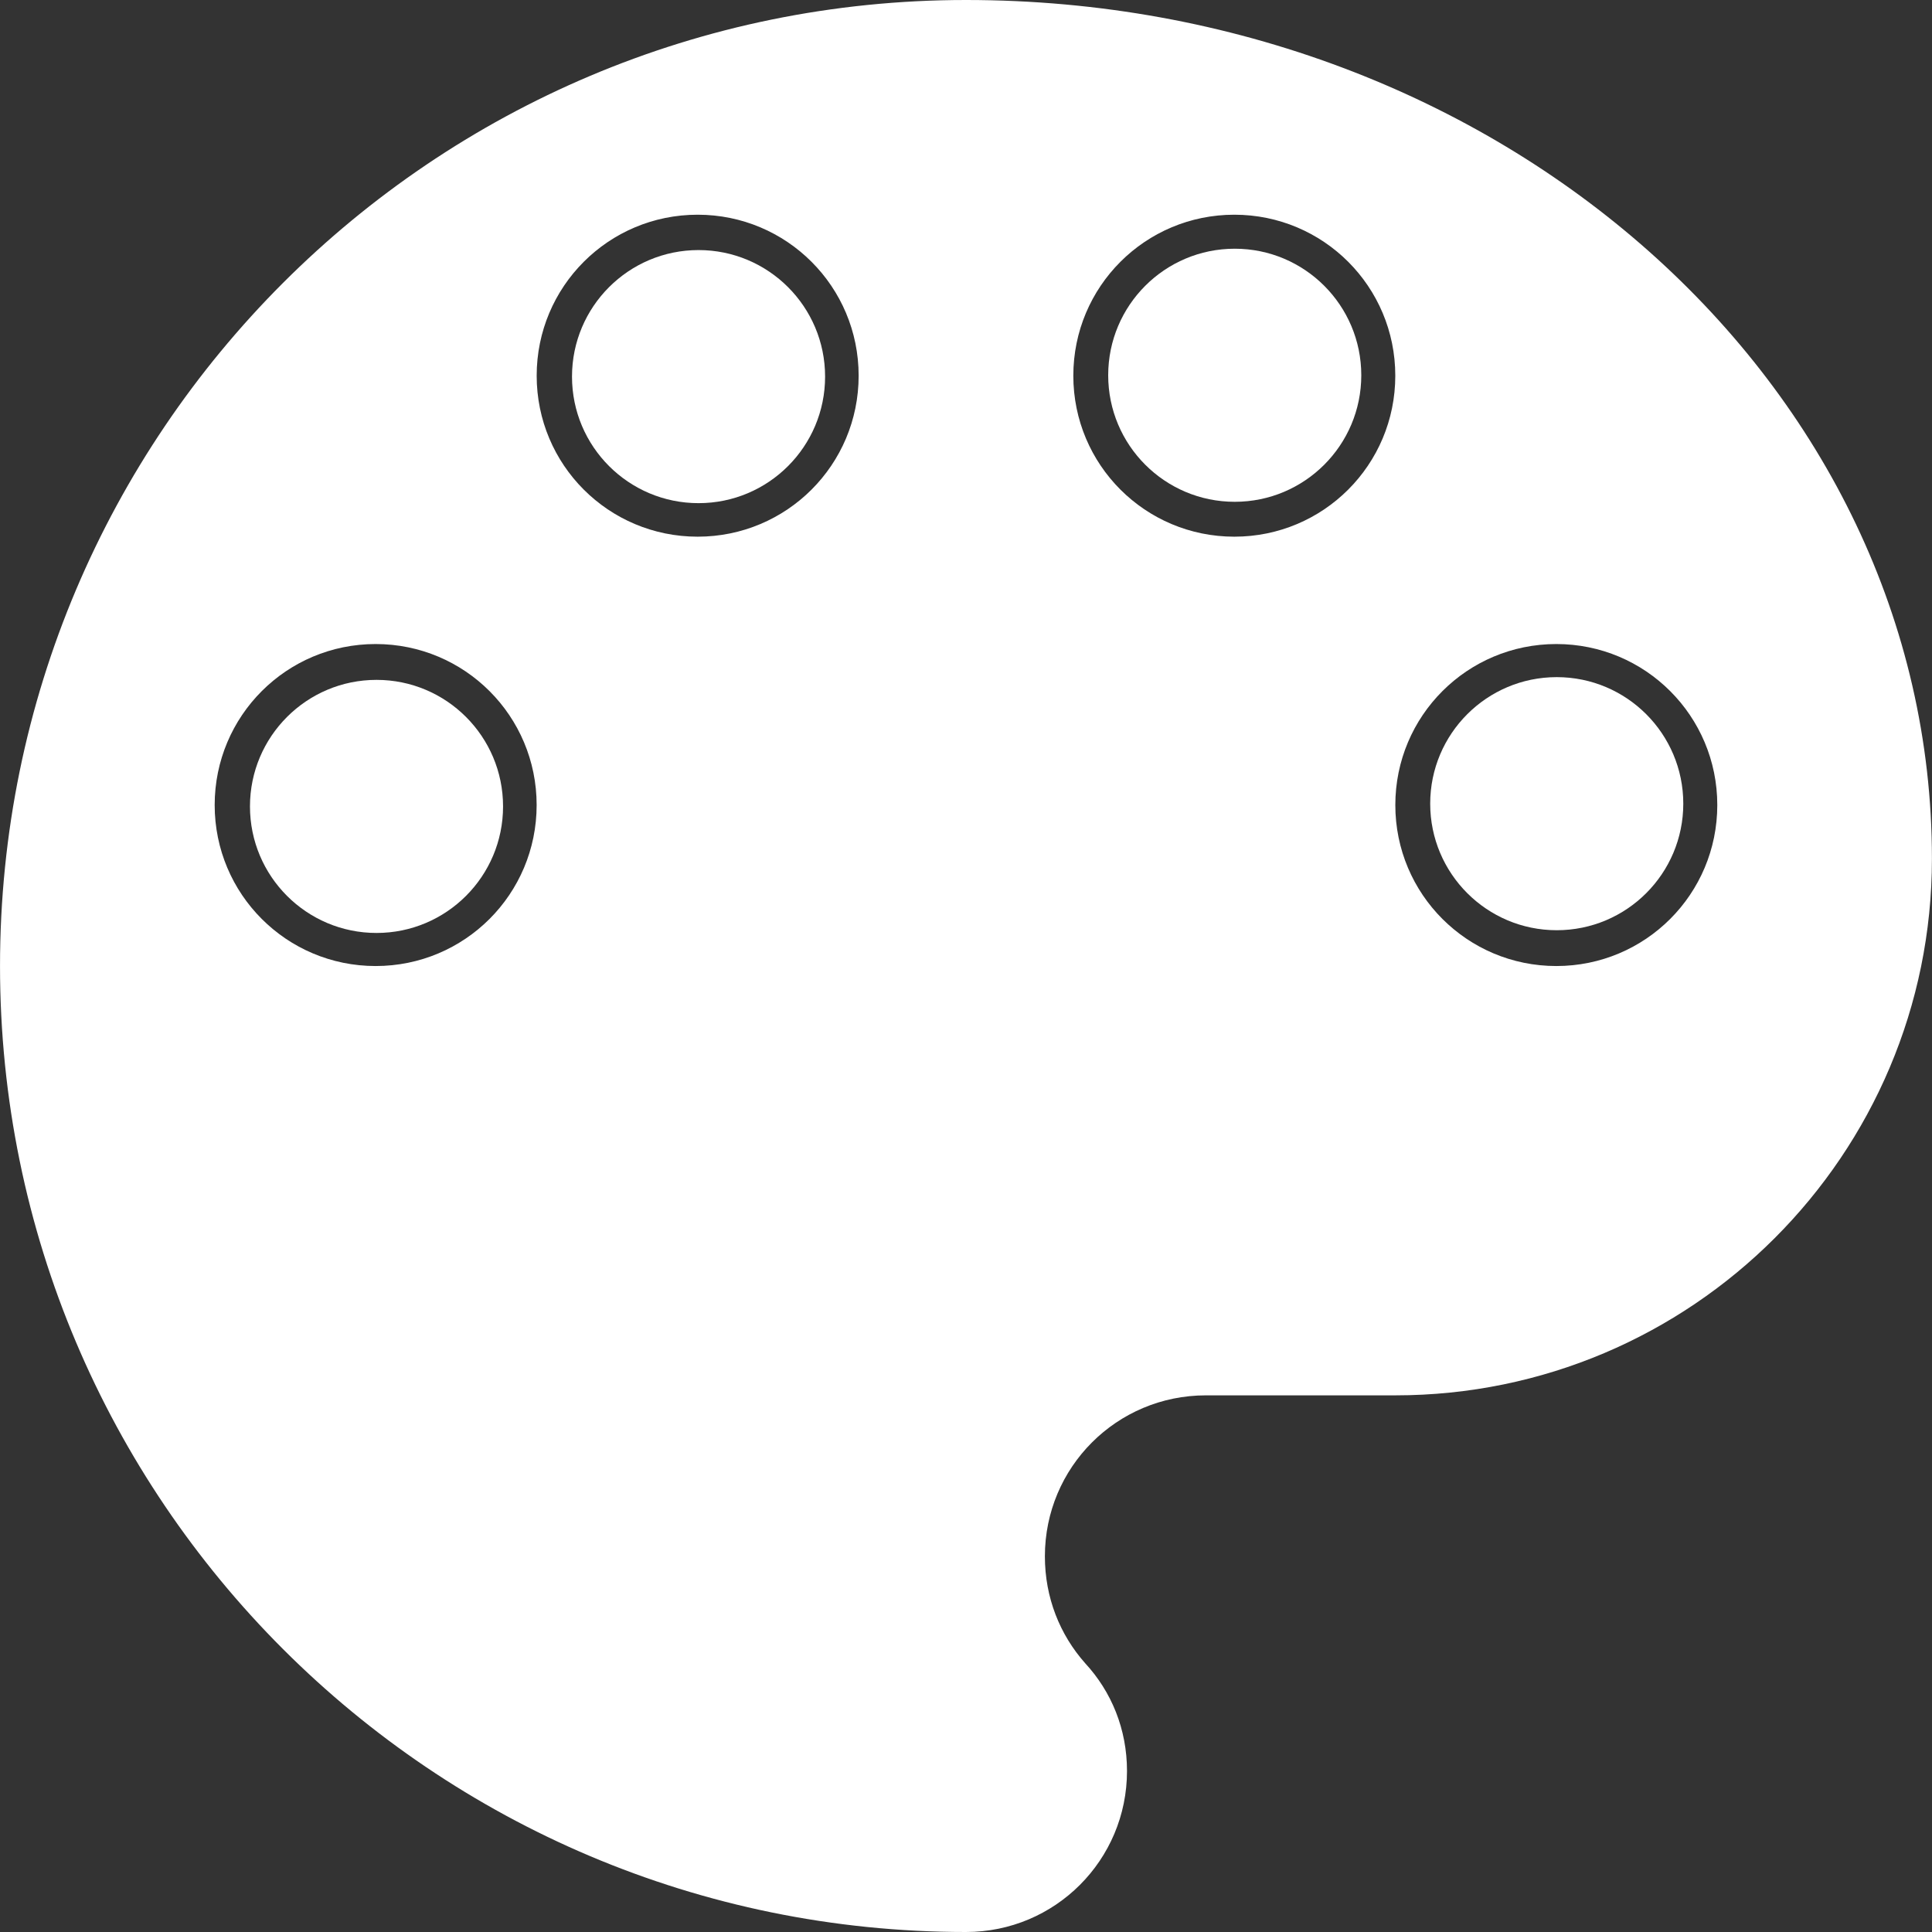
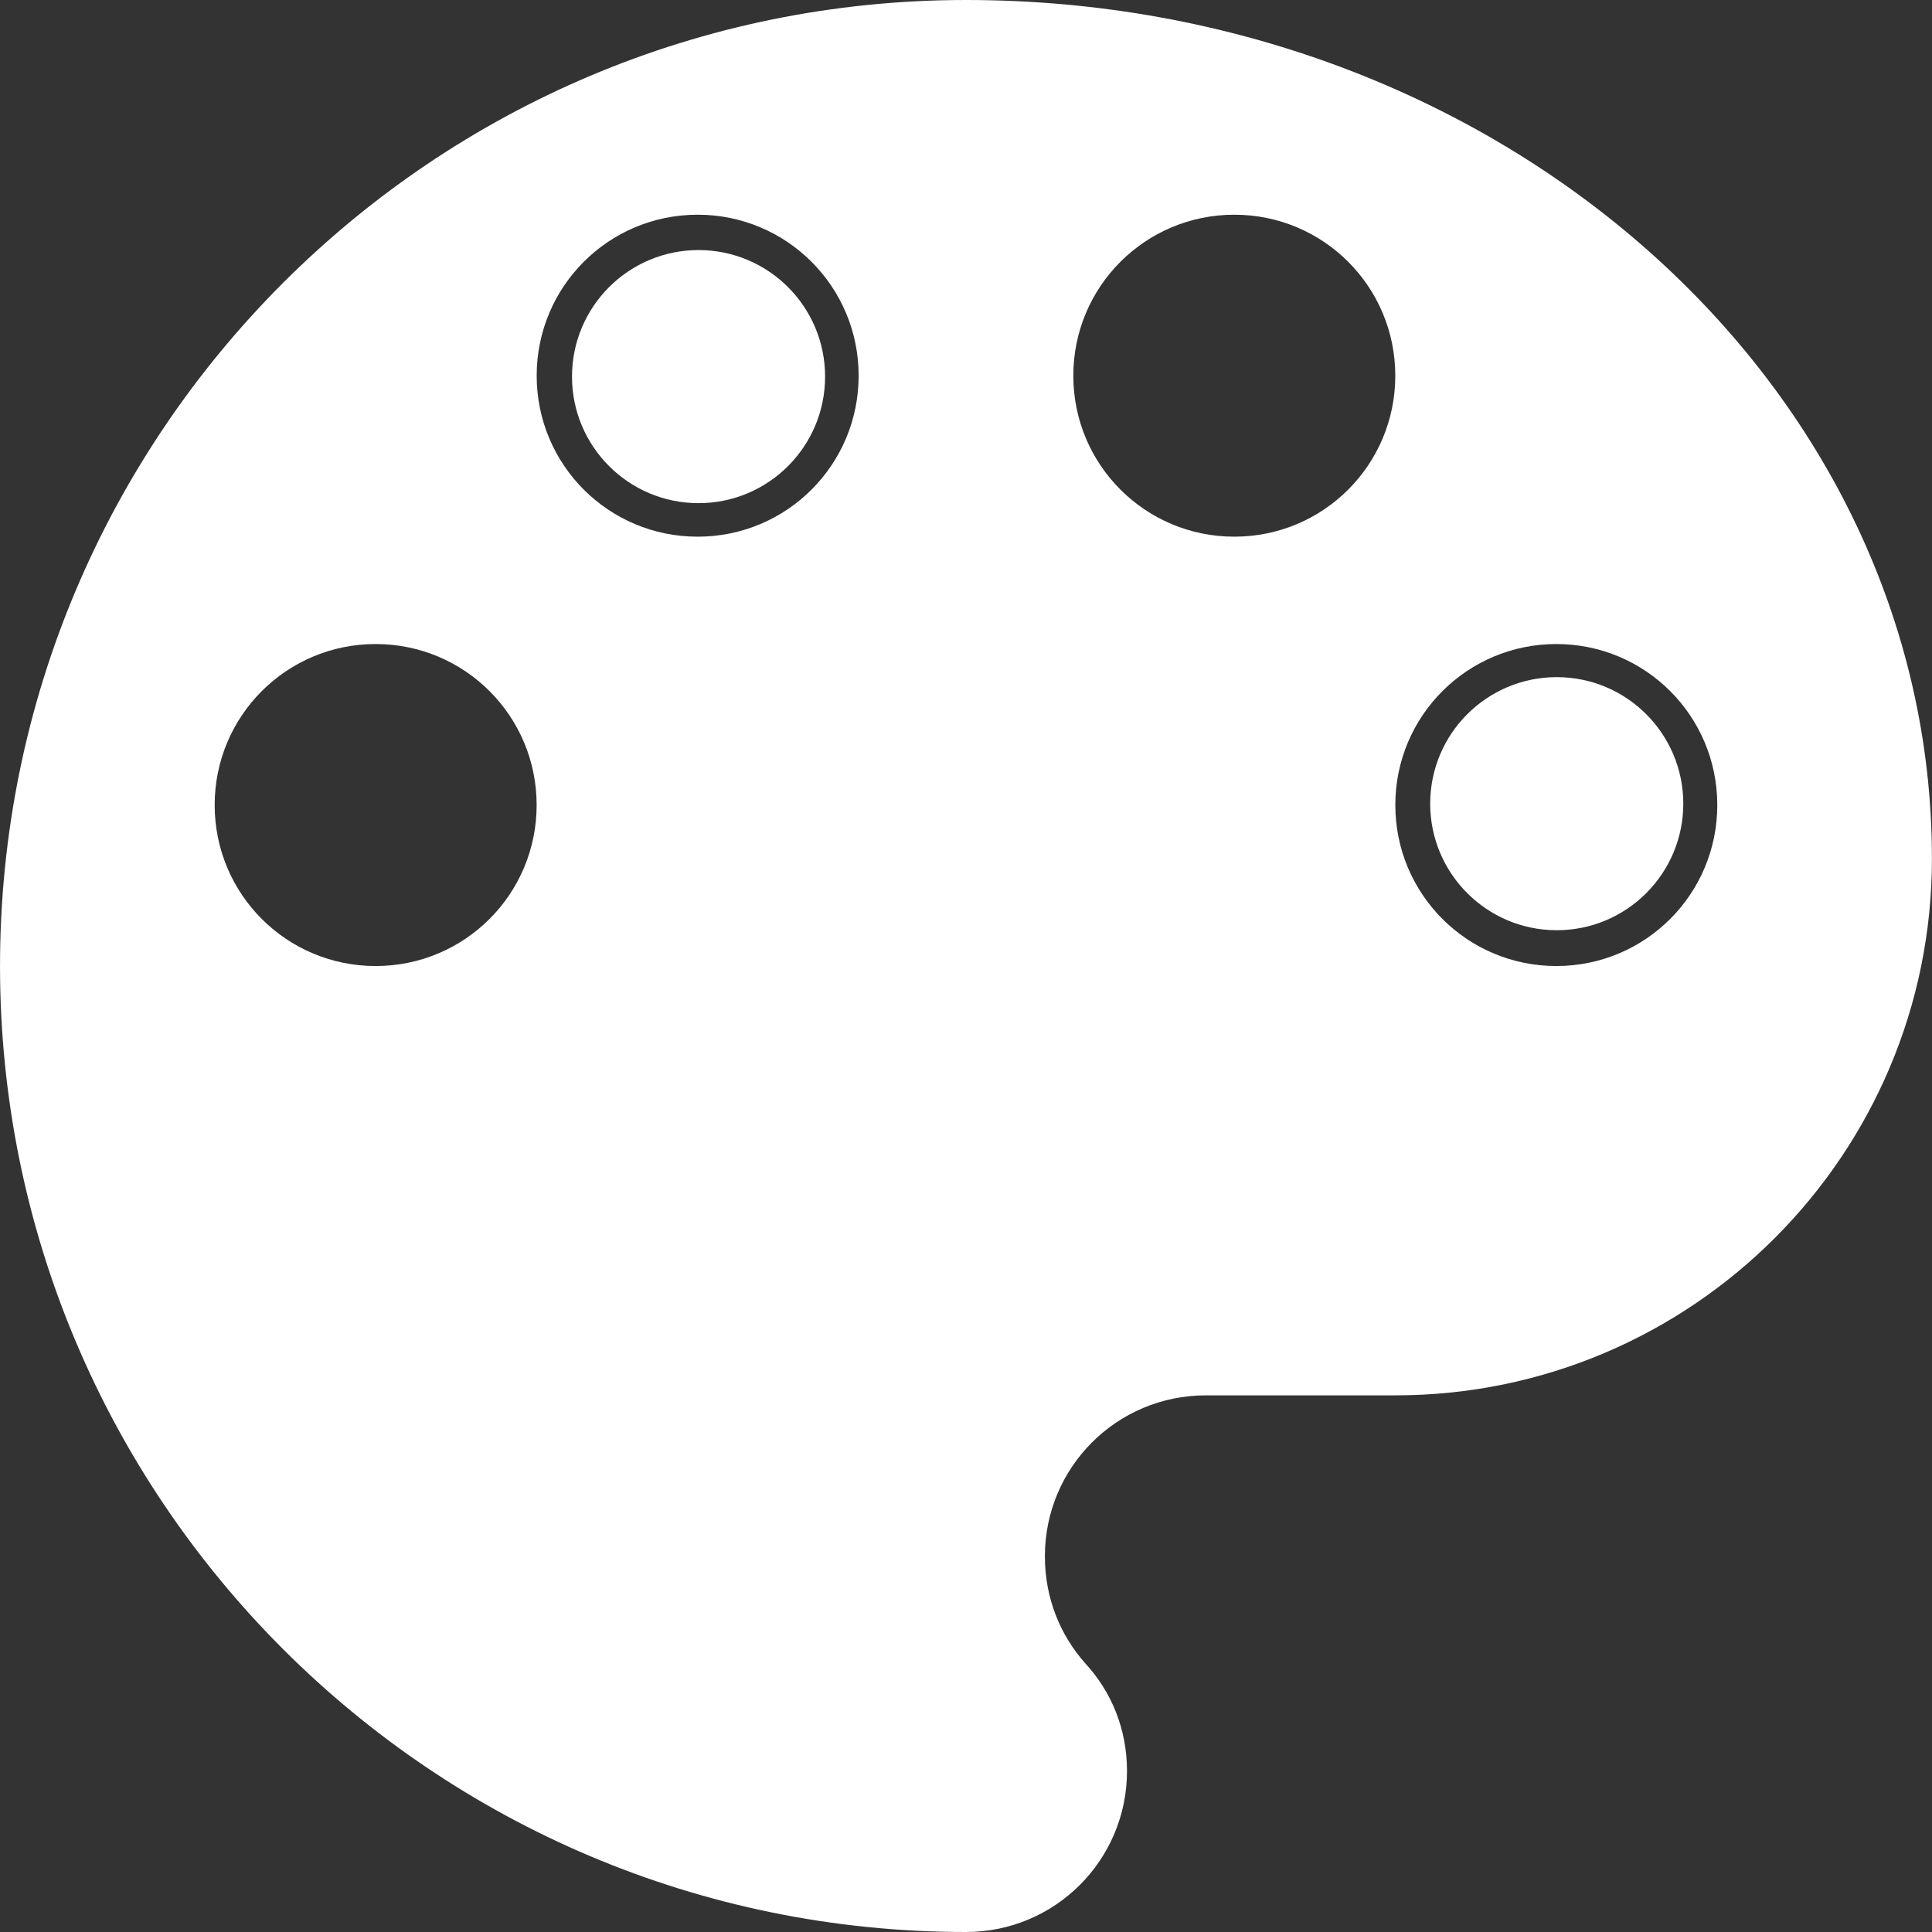
<svg xmlns="http://www.w3.org/2000/svg" xmlns:ns1="http://sodipodi.sourceforge.net/DTD/sodipodi-0.dtd" xmlns:ns2="http://www.inkscape.org/namespaces/inkscape" width="60" height="60" viewBox="0 0 60 60" version="1.1" xml:space="preserve" style="clip-rule:evenodd;fill-rule:evenodd;stroke-linejoin:round;stroke-miterlimit:2" id="svg1" ns1:docname="cgbookcase.svg" ns2:version="1.4 (e7c3feb, 2024-10-09)">
  <rect x="0" y="0" width="60" height="60" fill="#333333" stroke="none" />
  <defs id="defs1" />
  <ns1:namedview id="namedview1" pagecolor="#ffffff" bordercolor="#000000" borderopacity="0.25" ns2:showpageshadow="2" ns2:pageopacity="0.0" ns2:pagecheckerboard="0" ns2:deskcolor="#d1d1d1" showgrid="false" ns2:zoom="2.9133333" ns2:cx="137.81465" ns2:cy="47.368421" ns2:window-width="1920" ns2:window-height="1011" ns2:window-x="0" ns2:window-y="32" ns2:window-maximized="1" ns2:current-layer="svg1" />
  <path id="path4" d="M 30,0 C 13.433,0 5.585e-4,13.434 5.585e-4,30.001 5.585e-4,46.566 13.433,60 30,60 c 2.767,0 5,-2.234 5,-5 0,-1.3 -0.484,-2.466 -1.301,-3.349 -0.783,-0.884 -1.249,-2.034 -1.249,-3.318 0,-2.767 2.233,-4.999 4.999,-4.999 h 5.883 c 9.2,0 16.666,-7.467 16.666,-16.666 C 59.999,11.933 46.567,0 30,0 Z m -18.334,30.001 c -2.767,0 -4.999,-2.234 -4.999,-5 0,-2.767 2.233,-5 4.999,-5 2.767,0 5,2.234 5,5 0,2.767 -2.234,5 -5,5 z m 10,-13.334 c -2.767,0 -4.999,-2.233 -4.999,-4.999 0,-2.767 2.233,-5 4.999,-5 2.767,0 5,2.234 5,5 0,2.767 -2.234,4.999 -5,4.999 z m 16.667,0 c -2.767,0 -5,-2.233 -5,-4.999 0,-2.767 2.234,-5 5,-5 2.767,0 4.999,2.234 4.999,5 0,2.767 -2.233,4.999 -4.999,4.999 z m 10,13.334 c -2.767,0 -5,-2.234 -5,-5 0,-2.767 2.234,-5 5,-5 2.767,0 4.999,2.234 4.999,5 0,2.767 -2.233,5 -4.999,5 z" style="fill:#ffffff;fill-rule:nonzero;stroke-width:1.117" />
-   <circle id="path4140" cx="11.693" cy="25.044" r="3.93" style="fill:#ffffff;stroke-width:1.117" />
  <circle id="circle4184" cx="21.694" cy="11.696" r="3.93" style="fill:#ffffff;stroke-width:1.117" />
-   <circle id="circle4186" cx="38.346" cy="11.654" r="3.93" style="fill:#ffffff;stroke-width:1.117" />
  <circle id="circle4188" cx="48.346" cy="24.959" r="3.93" style="fill:#ffffff;stroke-width:1.117" />
</svg>